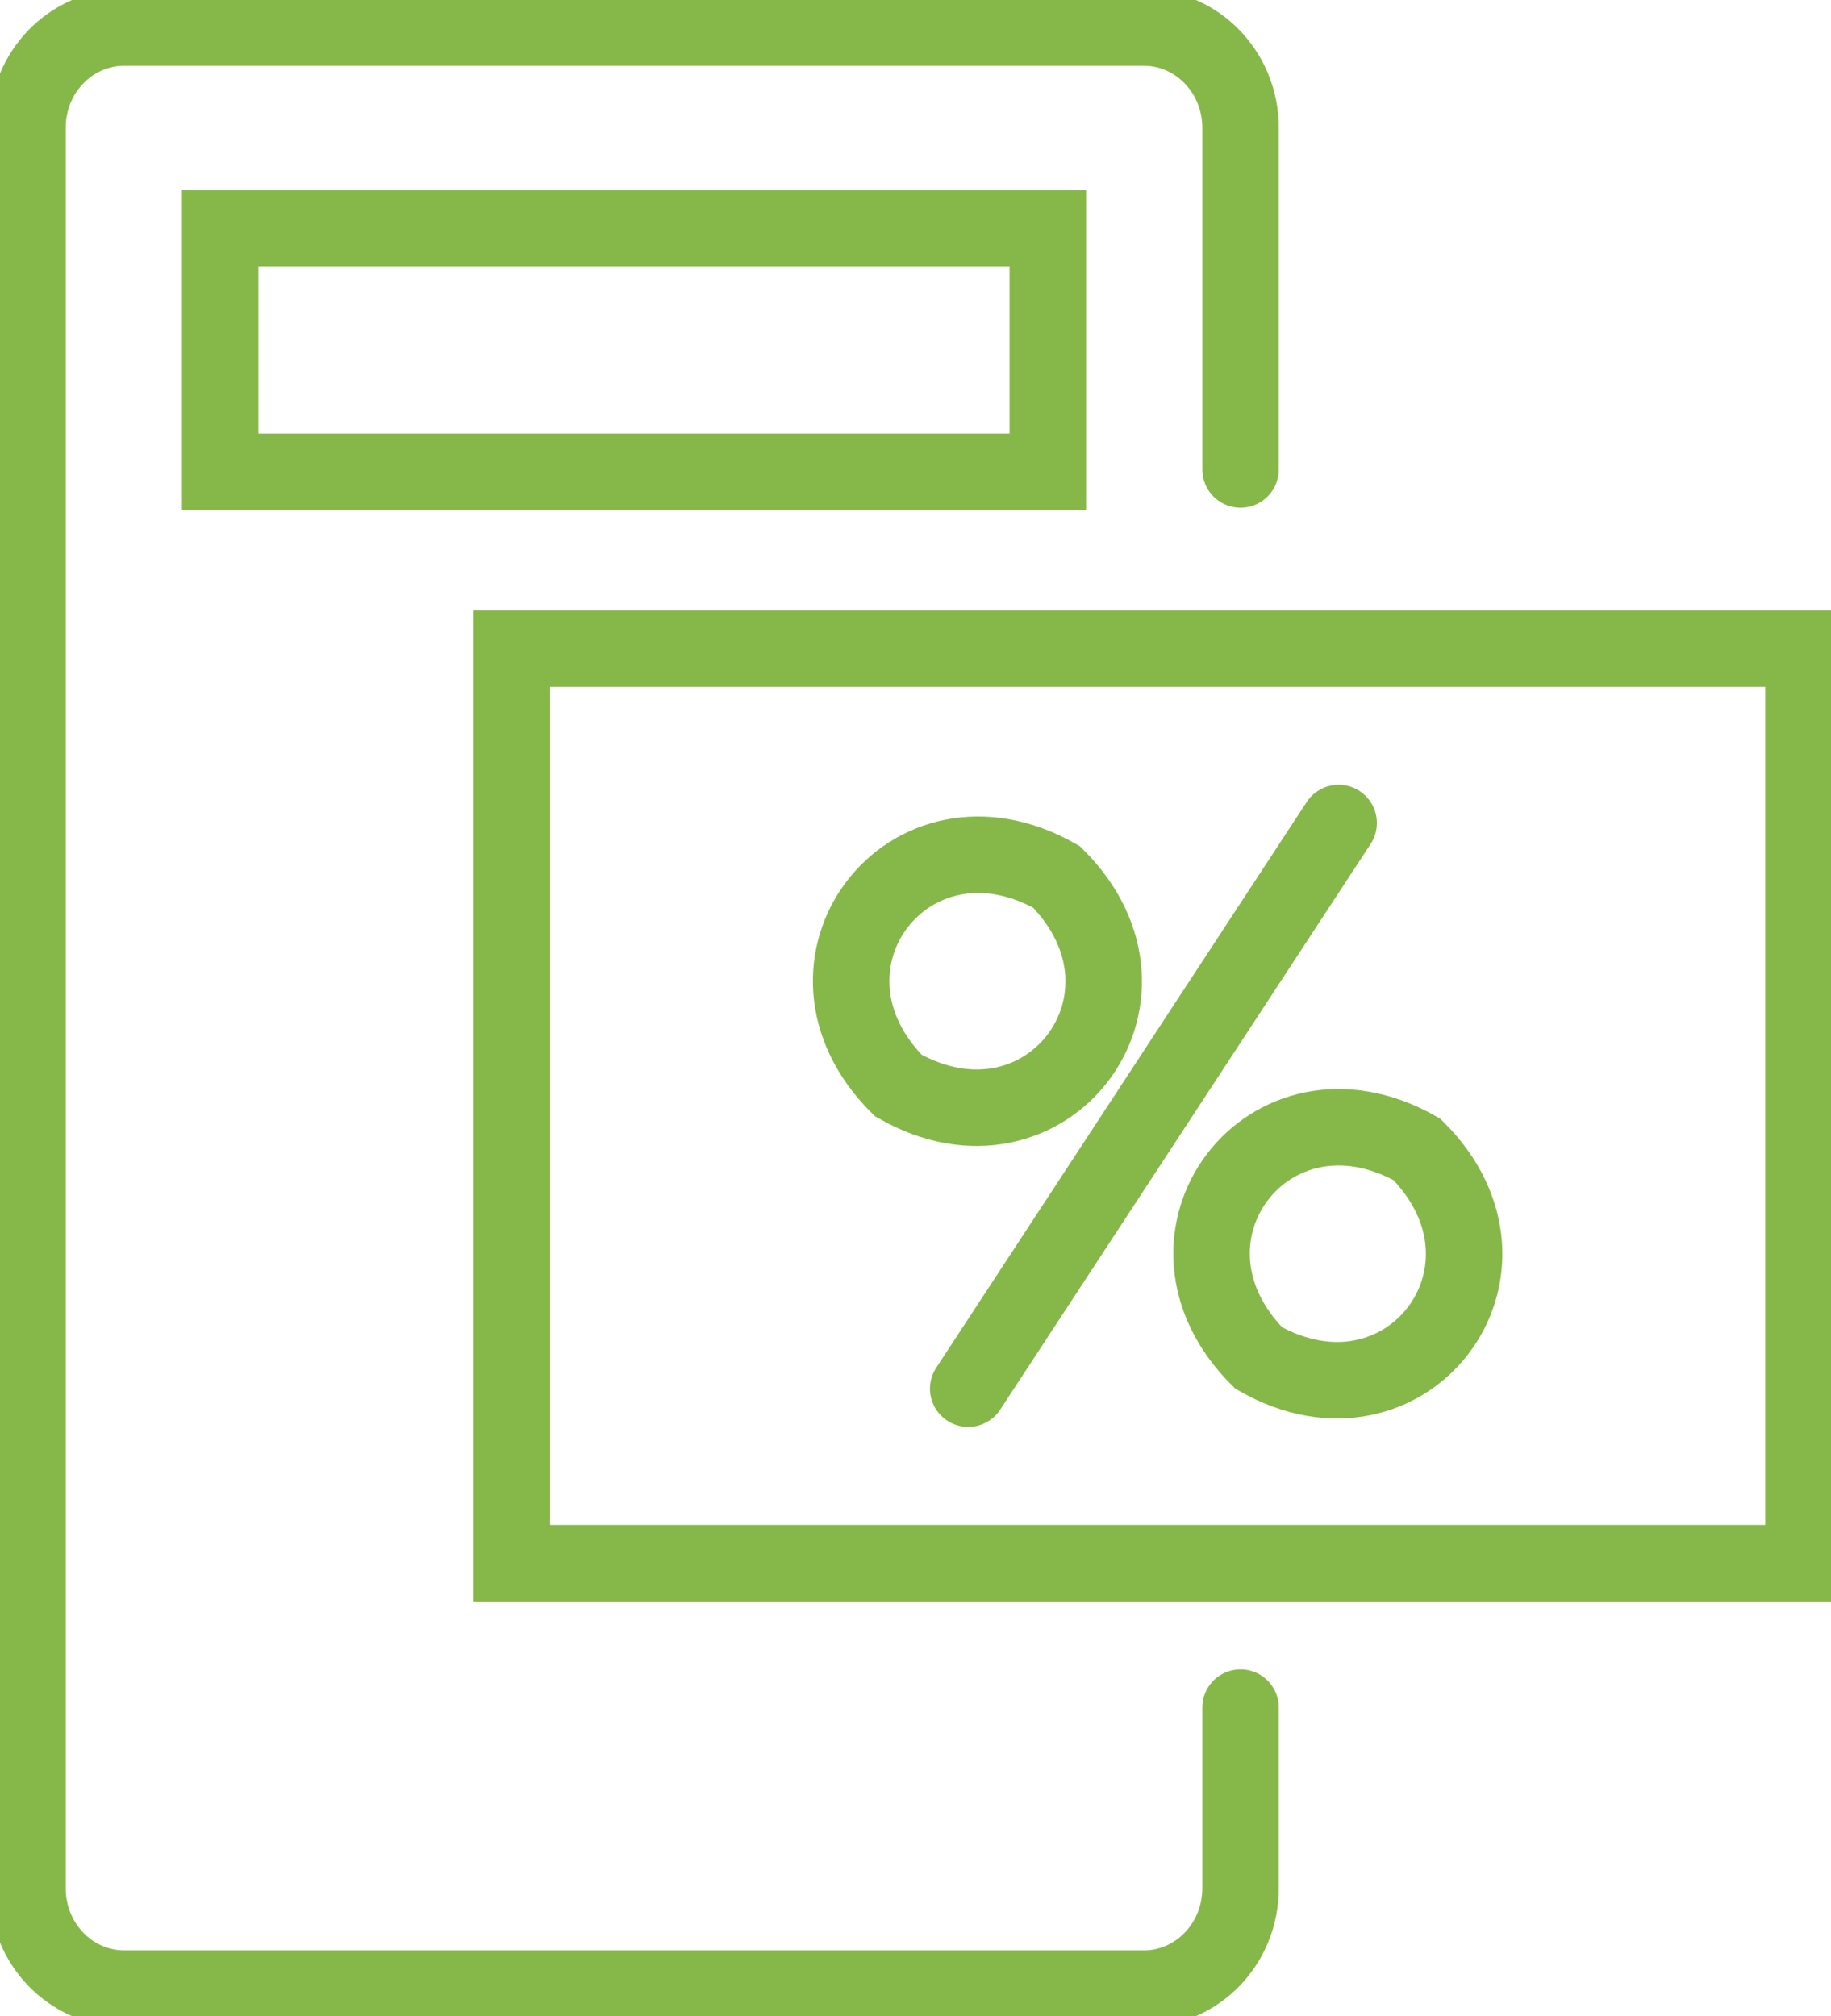
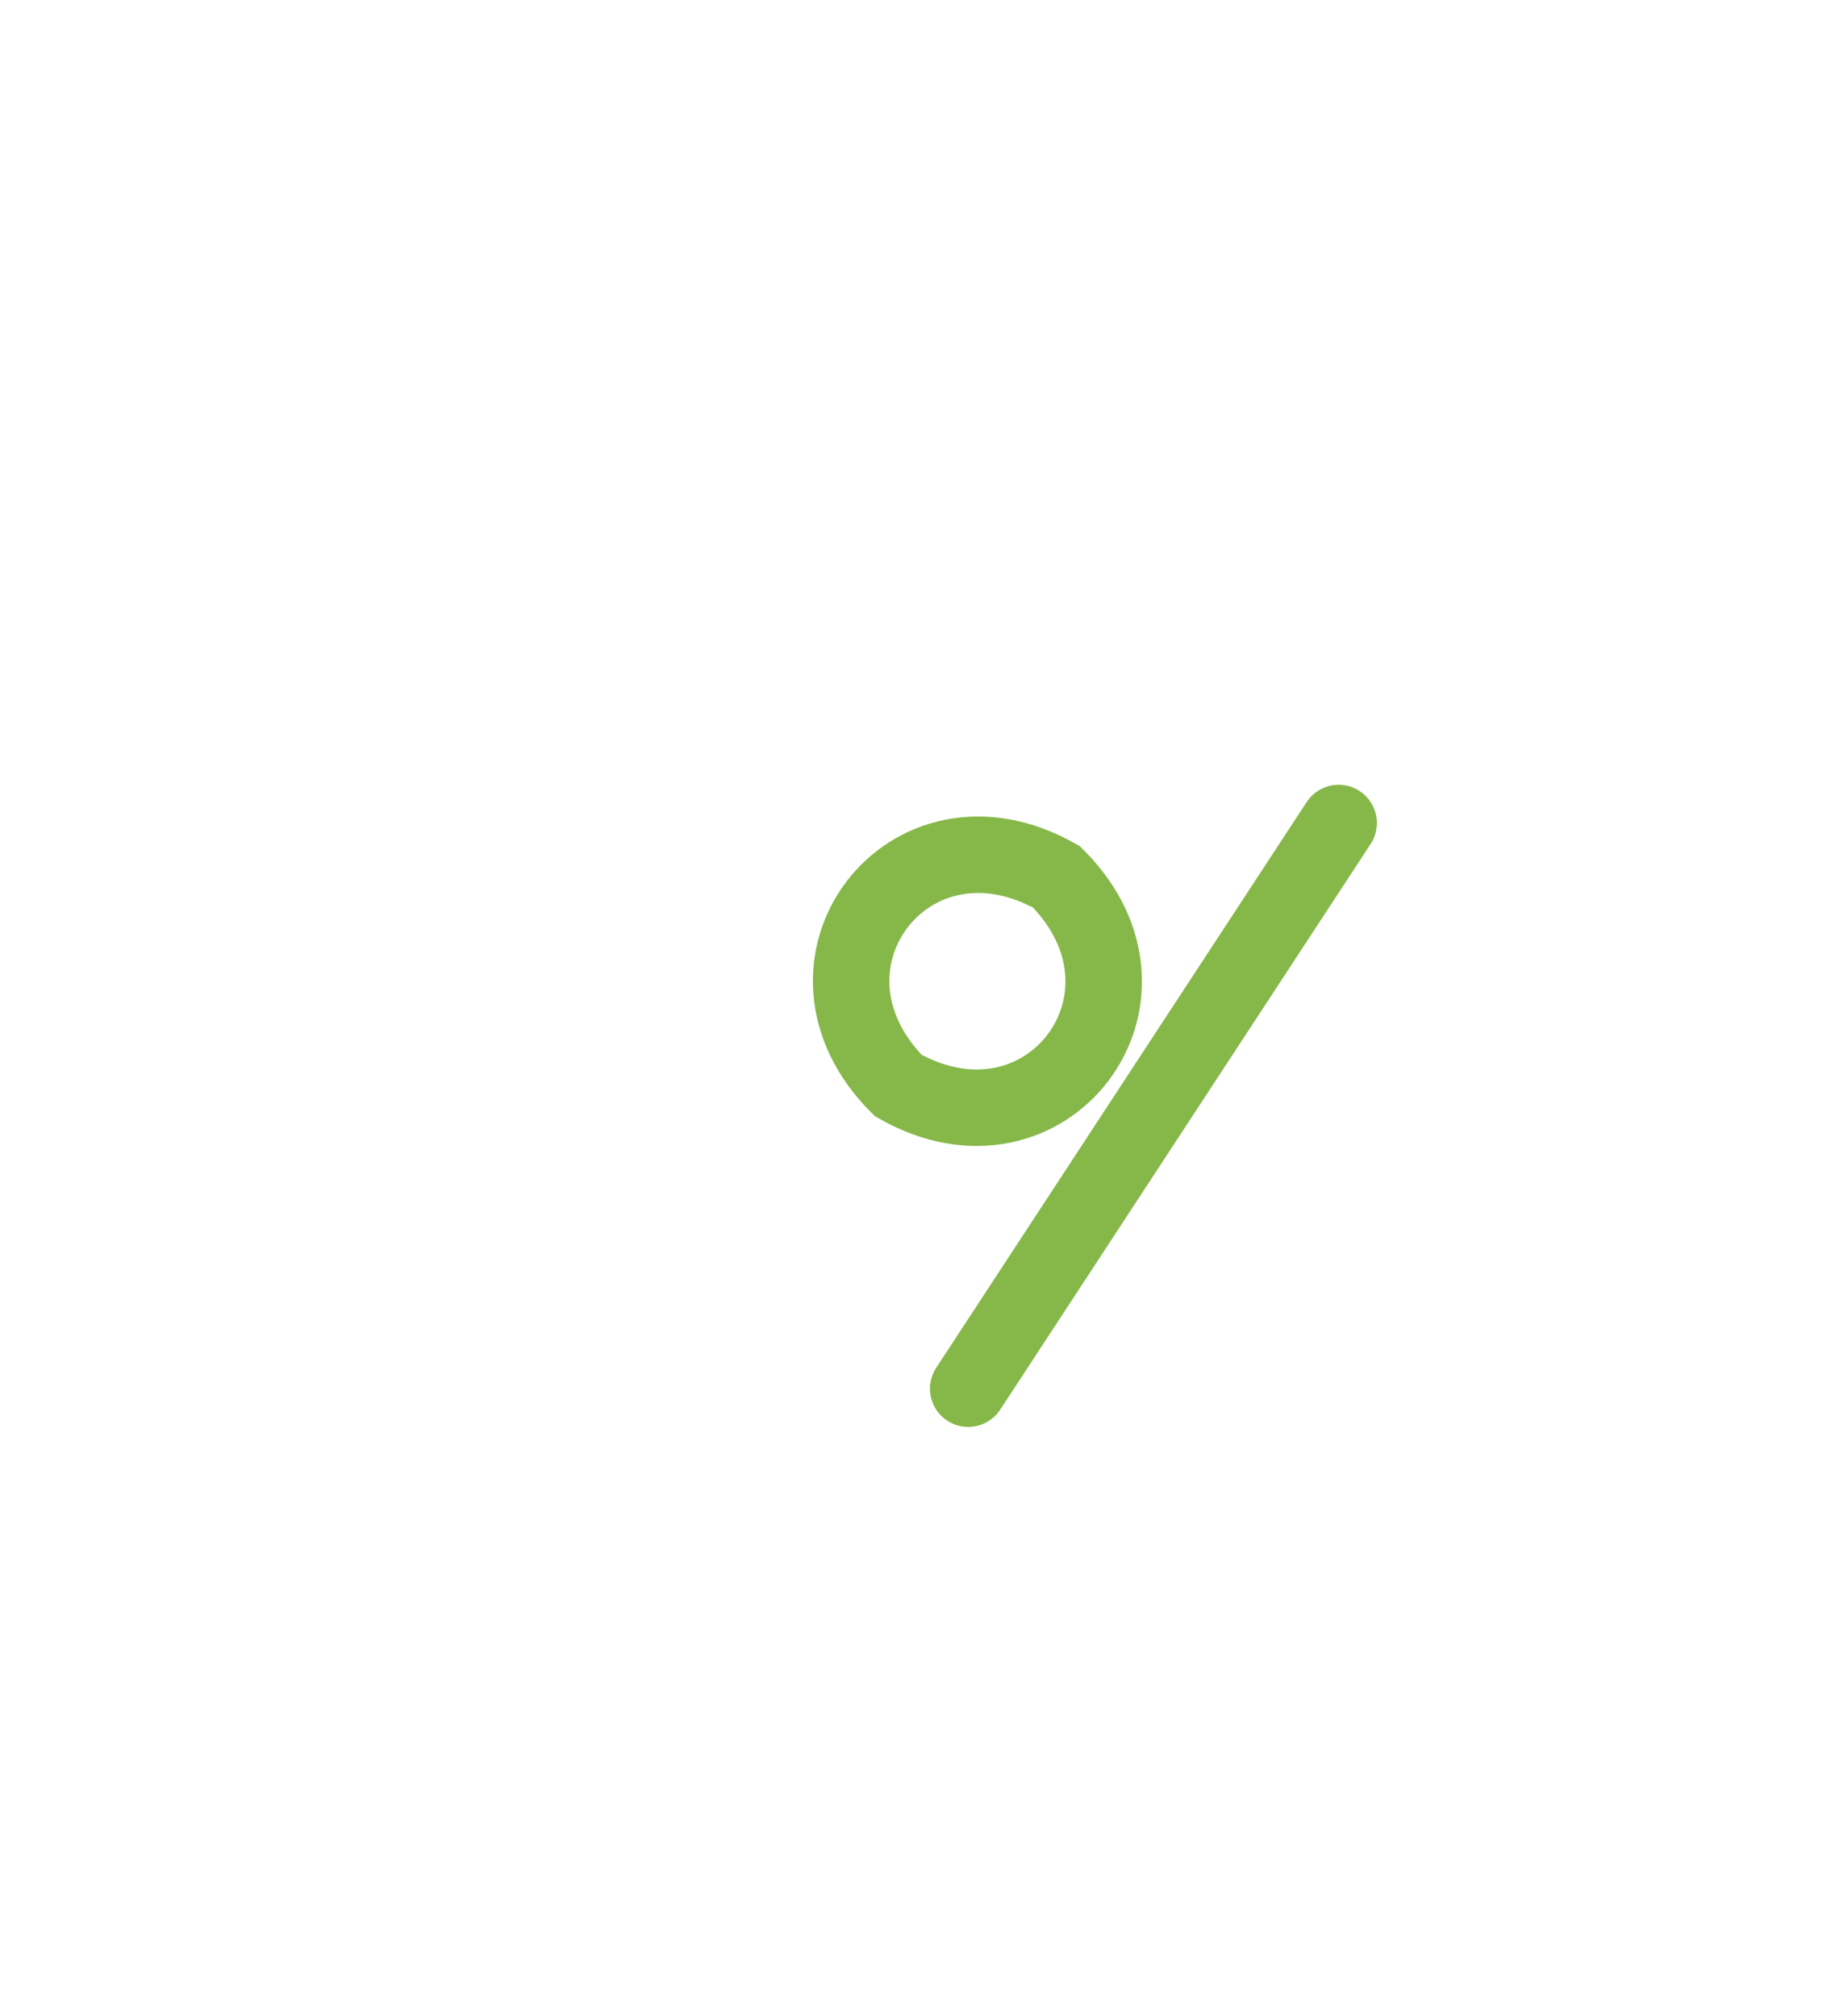
<svg xmlns="http://www.w3.org/2000/svg" width="79" height="87" viewBox="0 0 79 87" fill="none">
  <g clip-path="url(#clip0_2060_1550)">
    <path d="M38.756 46.843C33.568 41.654 39.209 34.227 45.583 37.84C50.779 43.029 45.13 50.463 38.756 46.843Z" stroke="#86B849" stroke-width="3.3" stroke-miterlimit="10" stroke-linecap="round" />
-     <path d="M54.307 58.602C49.118 53.413 54.76 45.986 61.134 49.599C66.33 54.788 60.681 62.222 54.307 58.602Z" stroke="#86B849" stroke-width="3.3" stroke-miterlimit="10" stroke-linecap="round" />
    <path d="M57.757 35.515L41.774 59.926" stroke="#86B849" stroke-width="3.3" stroke-miterlimit="10" stroke-linecap="round" />
-     <path d="M53.524 73.686V81.487C53.524 83.877 51.656 85.813 49.349 85.813H5.361C3.054 85.813 1.186 83.877 1.186 81.487V5.505C1.186 3.123 3.054 1.188 5.361 1.188H49.349C51.656 1.188 53.524 3.123 53.524 5.513V20.259" stroke="#86B849" stroke-width="3.3" stroke-miterlimit="10" stroke-linecap="round" />
-     <path d="M45.209 9.852H9.5V20.359H45.209V9.852Z" stroke="#86B849" stroke-width="3.3" stroke-miterlimit="10" stroke-linecap="round" />
-     <path d="M77.814 27.988H22.084V67.454H77.814V27.988Z" stroke="#86B849" stroke-width="3.3" stroke-miterlimit="10" stroke-linecap="round" />
  </g>
  <defs>
    <clipPath id="clip0_2060_1550">
      <rect width="79" height="87" fill="white" />
    </clipPath>
  </defs>
</svg>